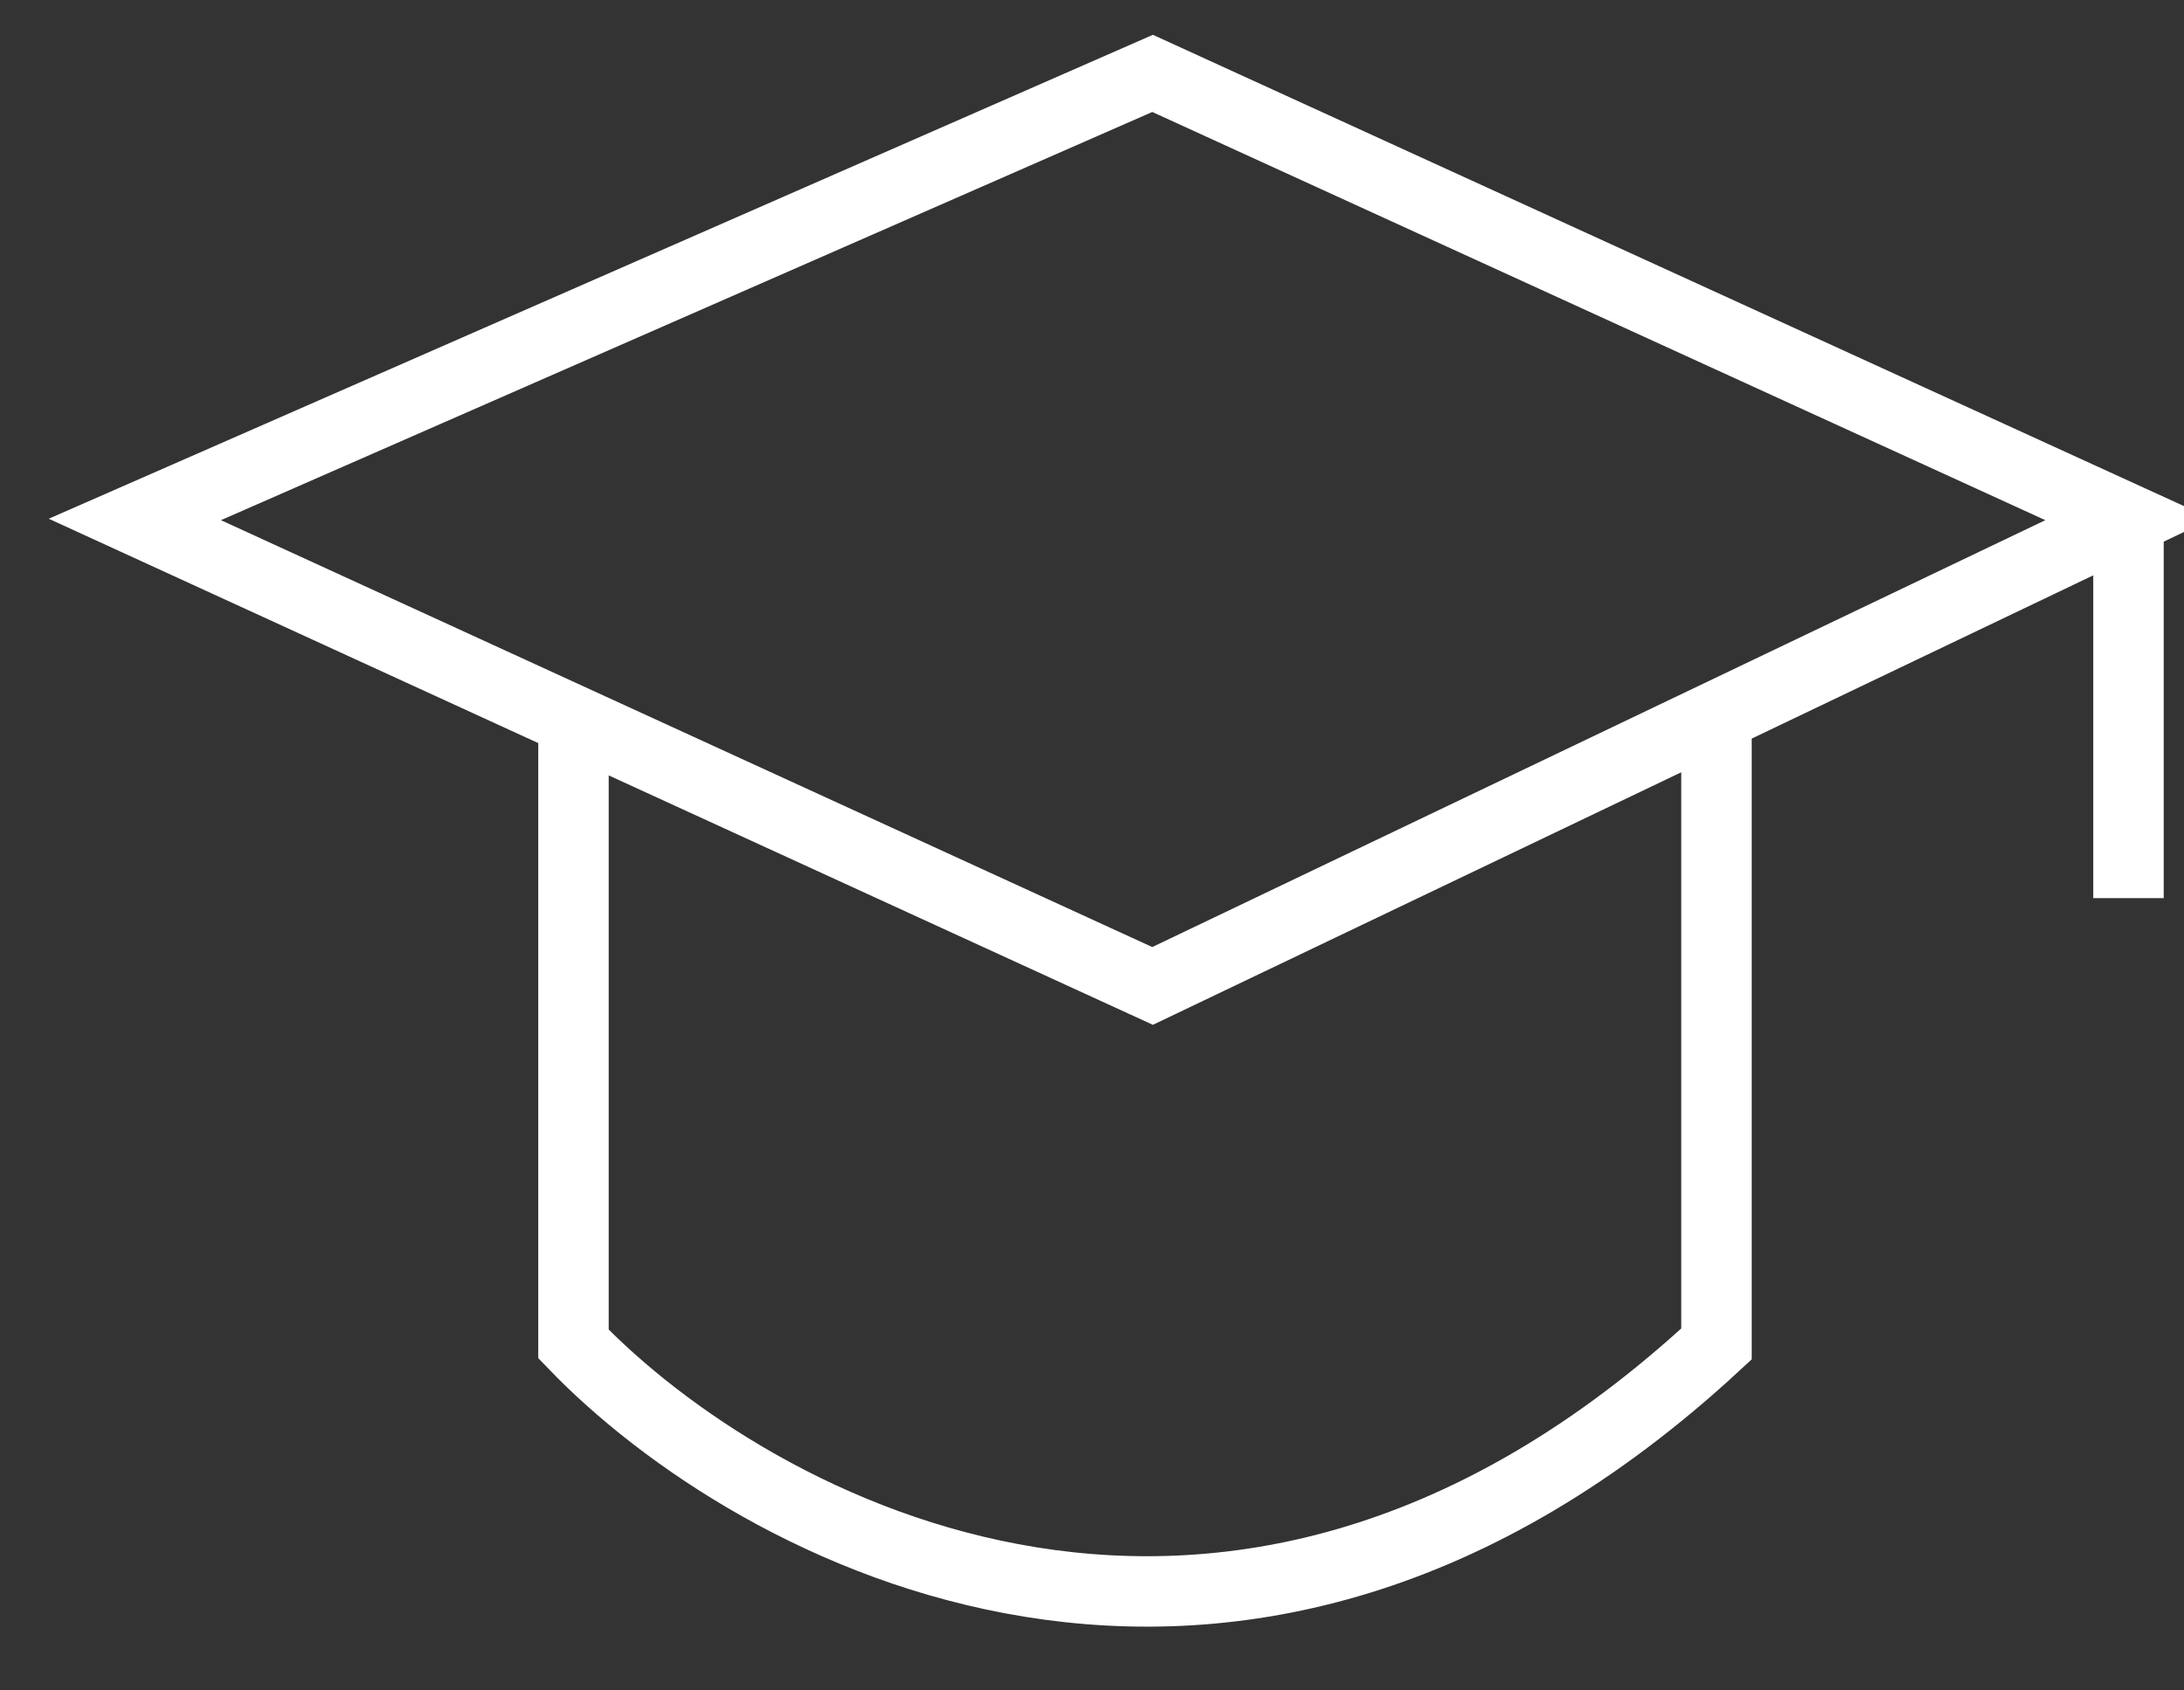
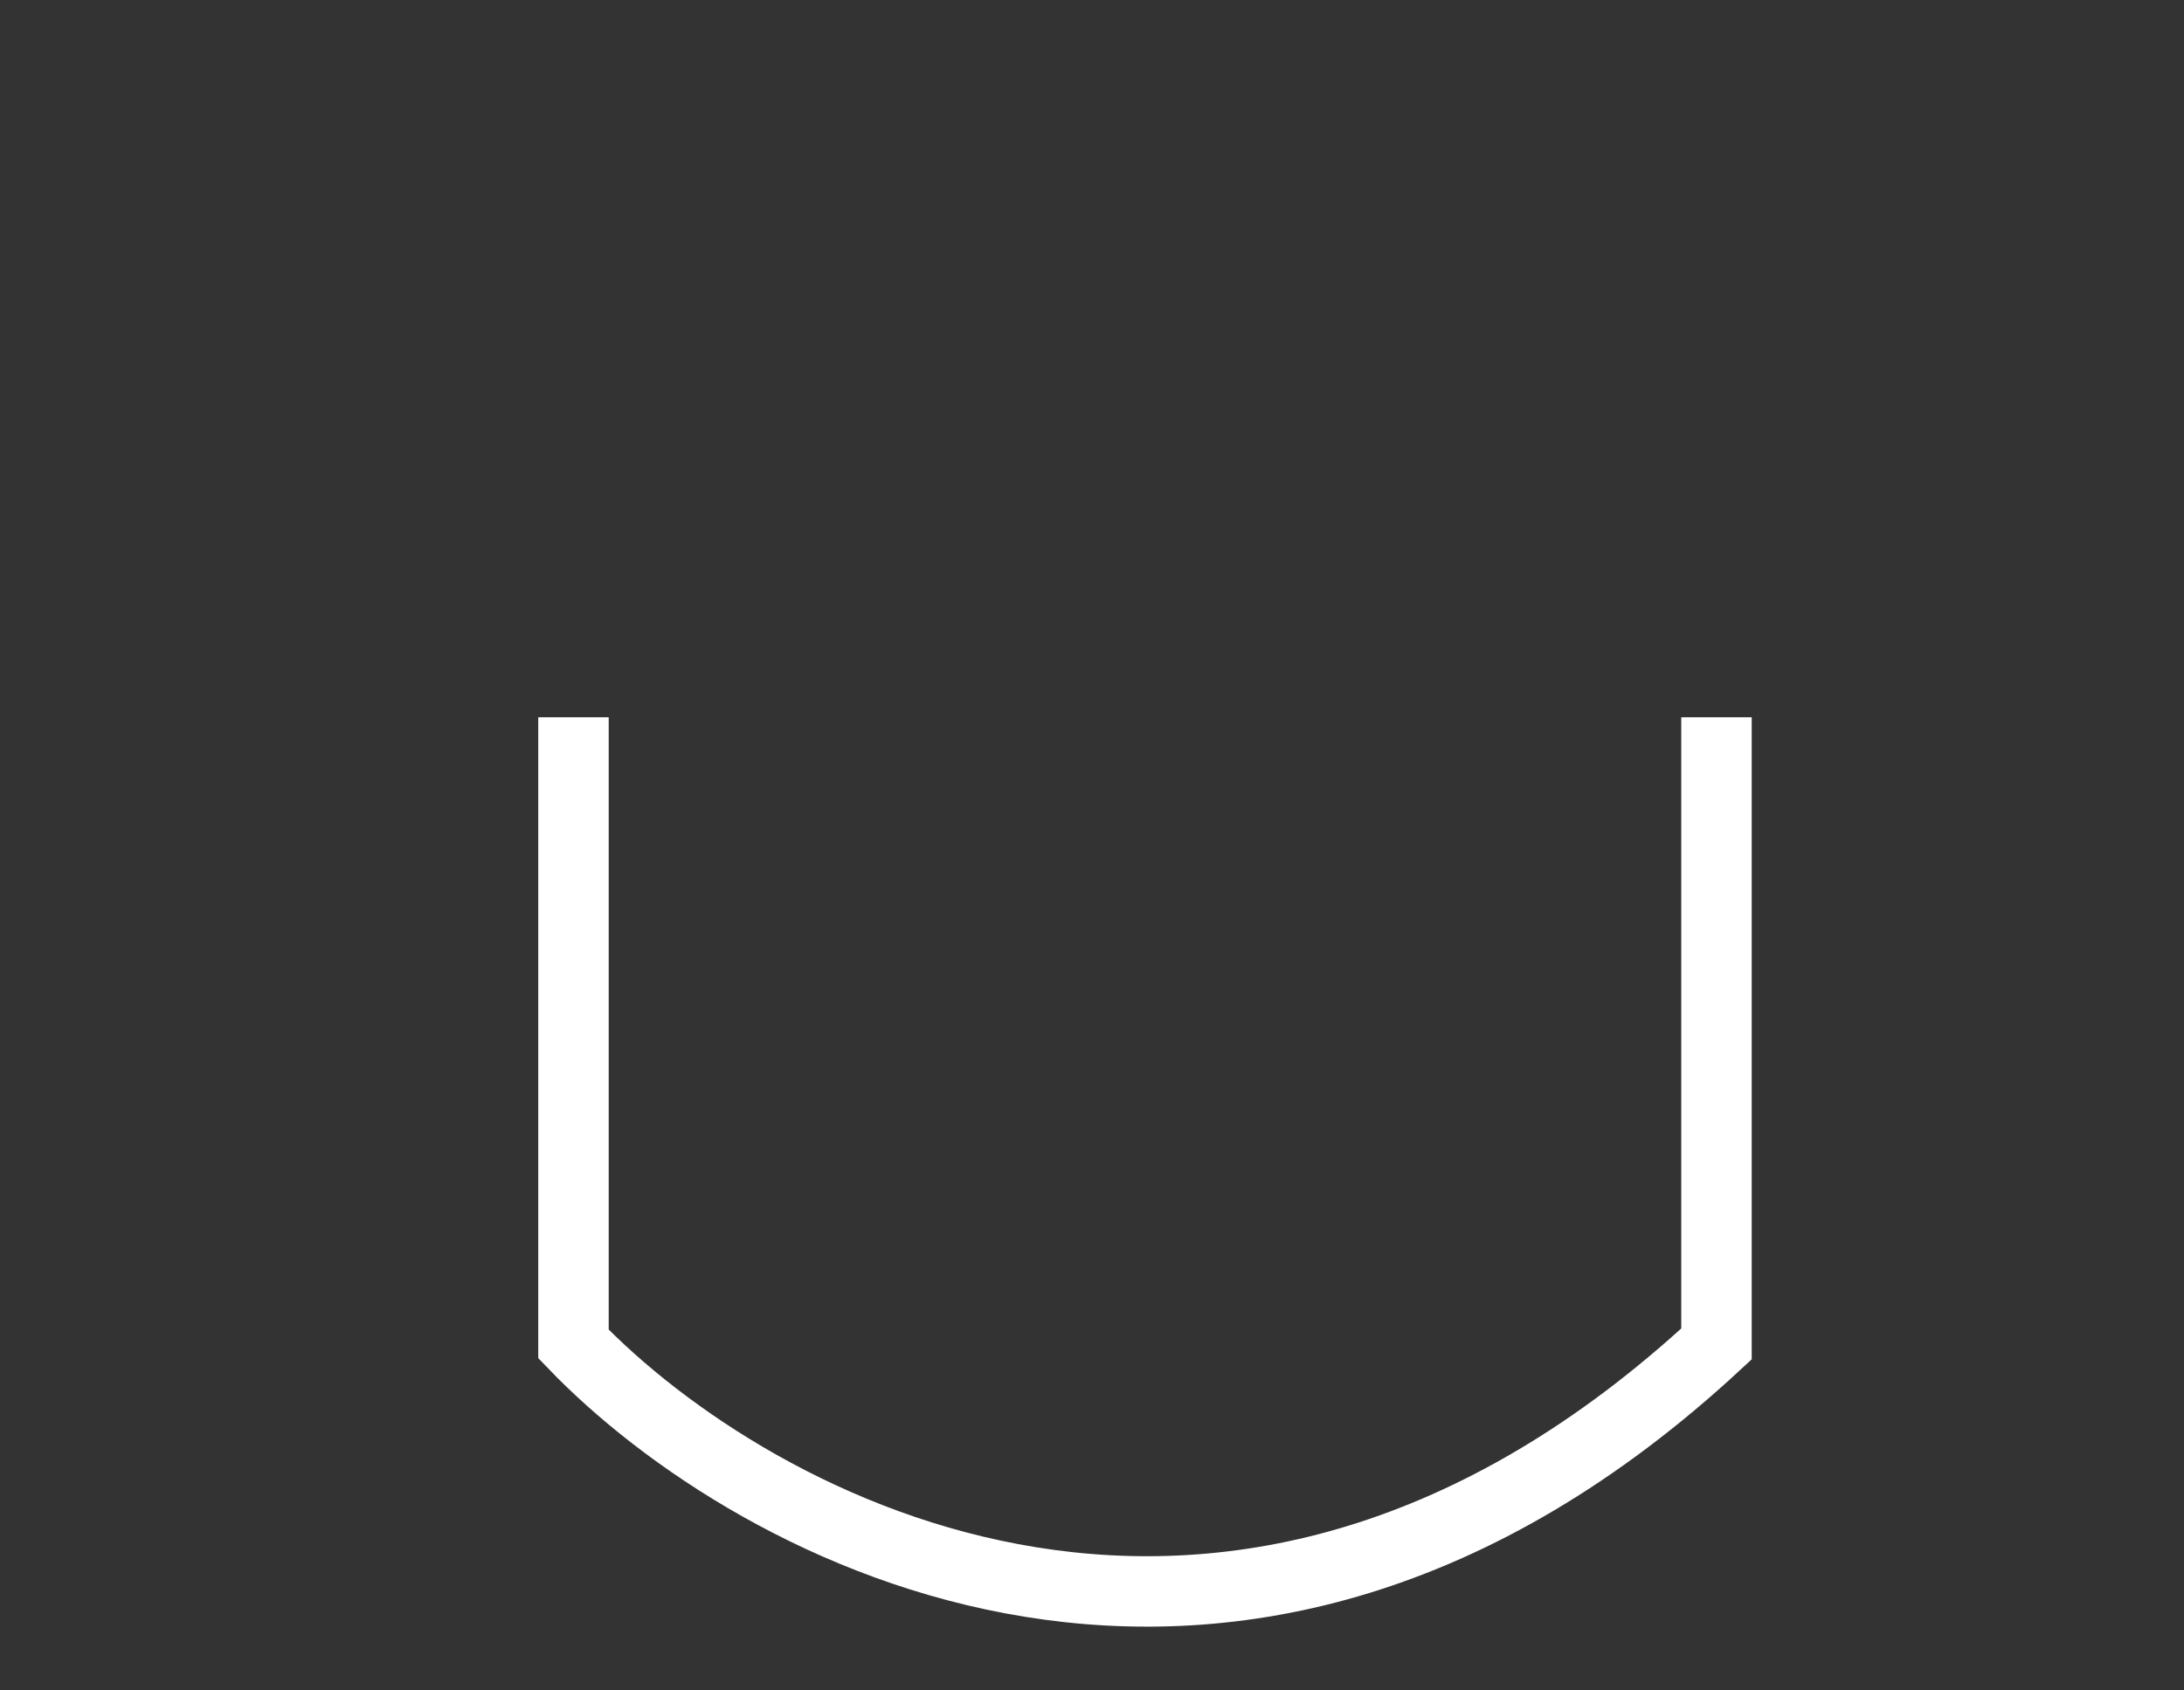
<svg xmlns="http://www.w3.org/2000/svg" width="31" height="24" viewBox="0 0 31 24" fill="none">
  <rect x="0" y="0" width="31" height="24" fill="#333333" stroke="none" />
-   <path d="M30.212 7.375L16.36 13.998L1.914 7.375L16.36 1.042L30.212 7.375ZM30.212 7.375V12.751" stroke="white" />
  <path d="M8.14 10.184V19.081C10.687 21.732 17.497 25.445 24.364 19.081V10.184" stroke="white" />
</svg>